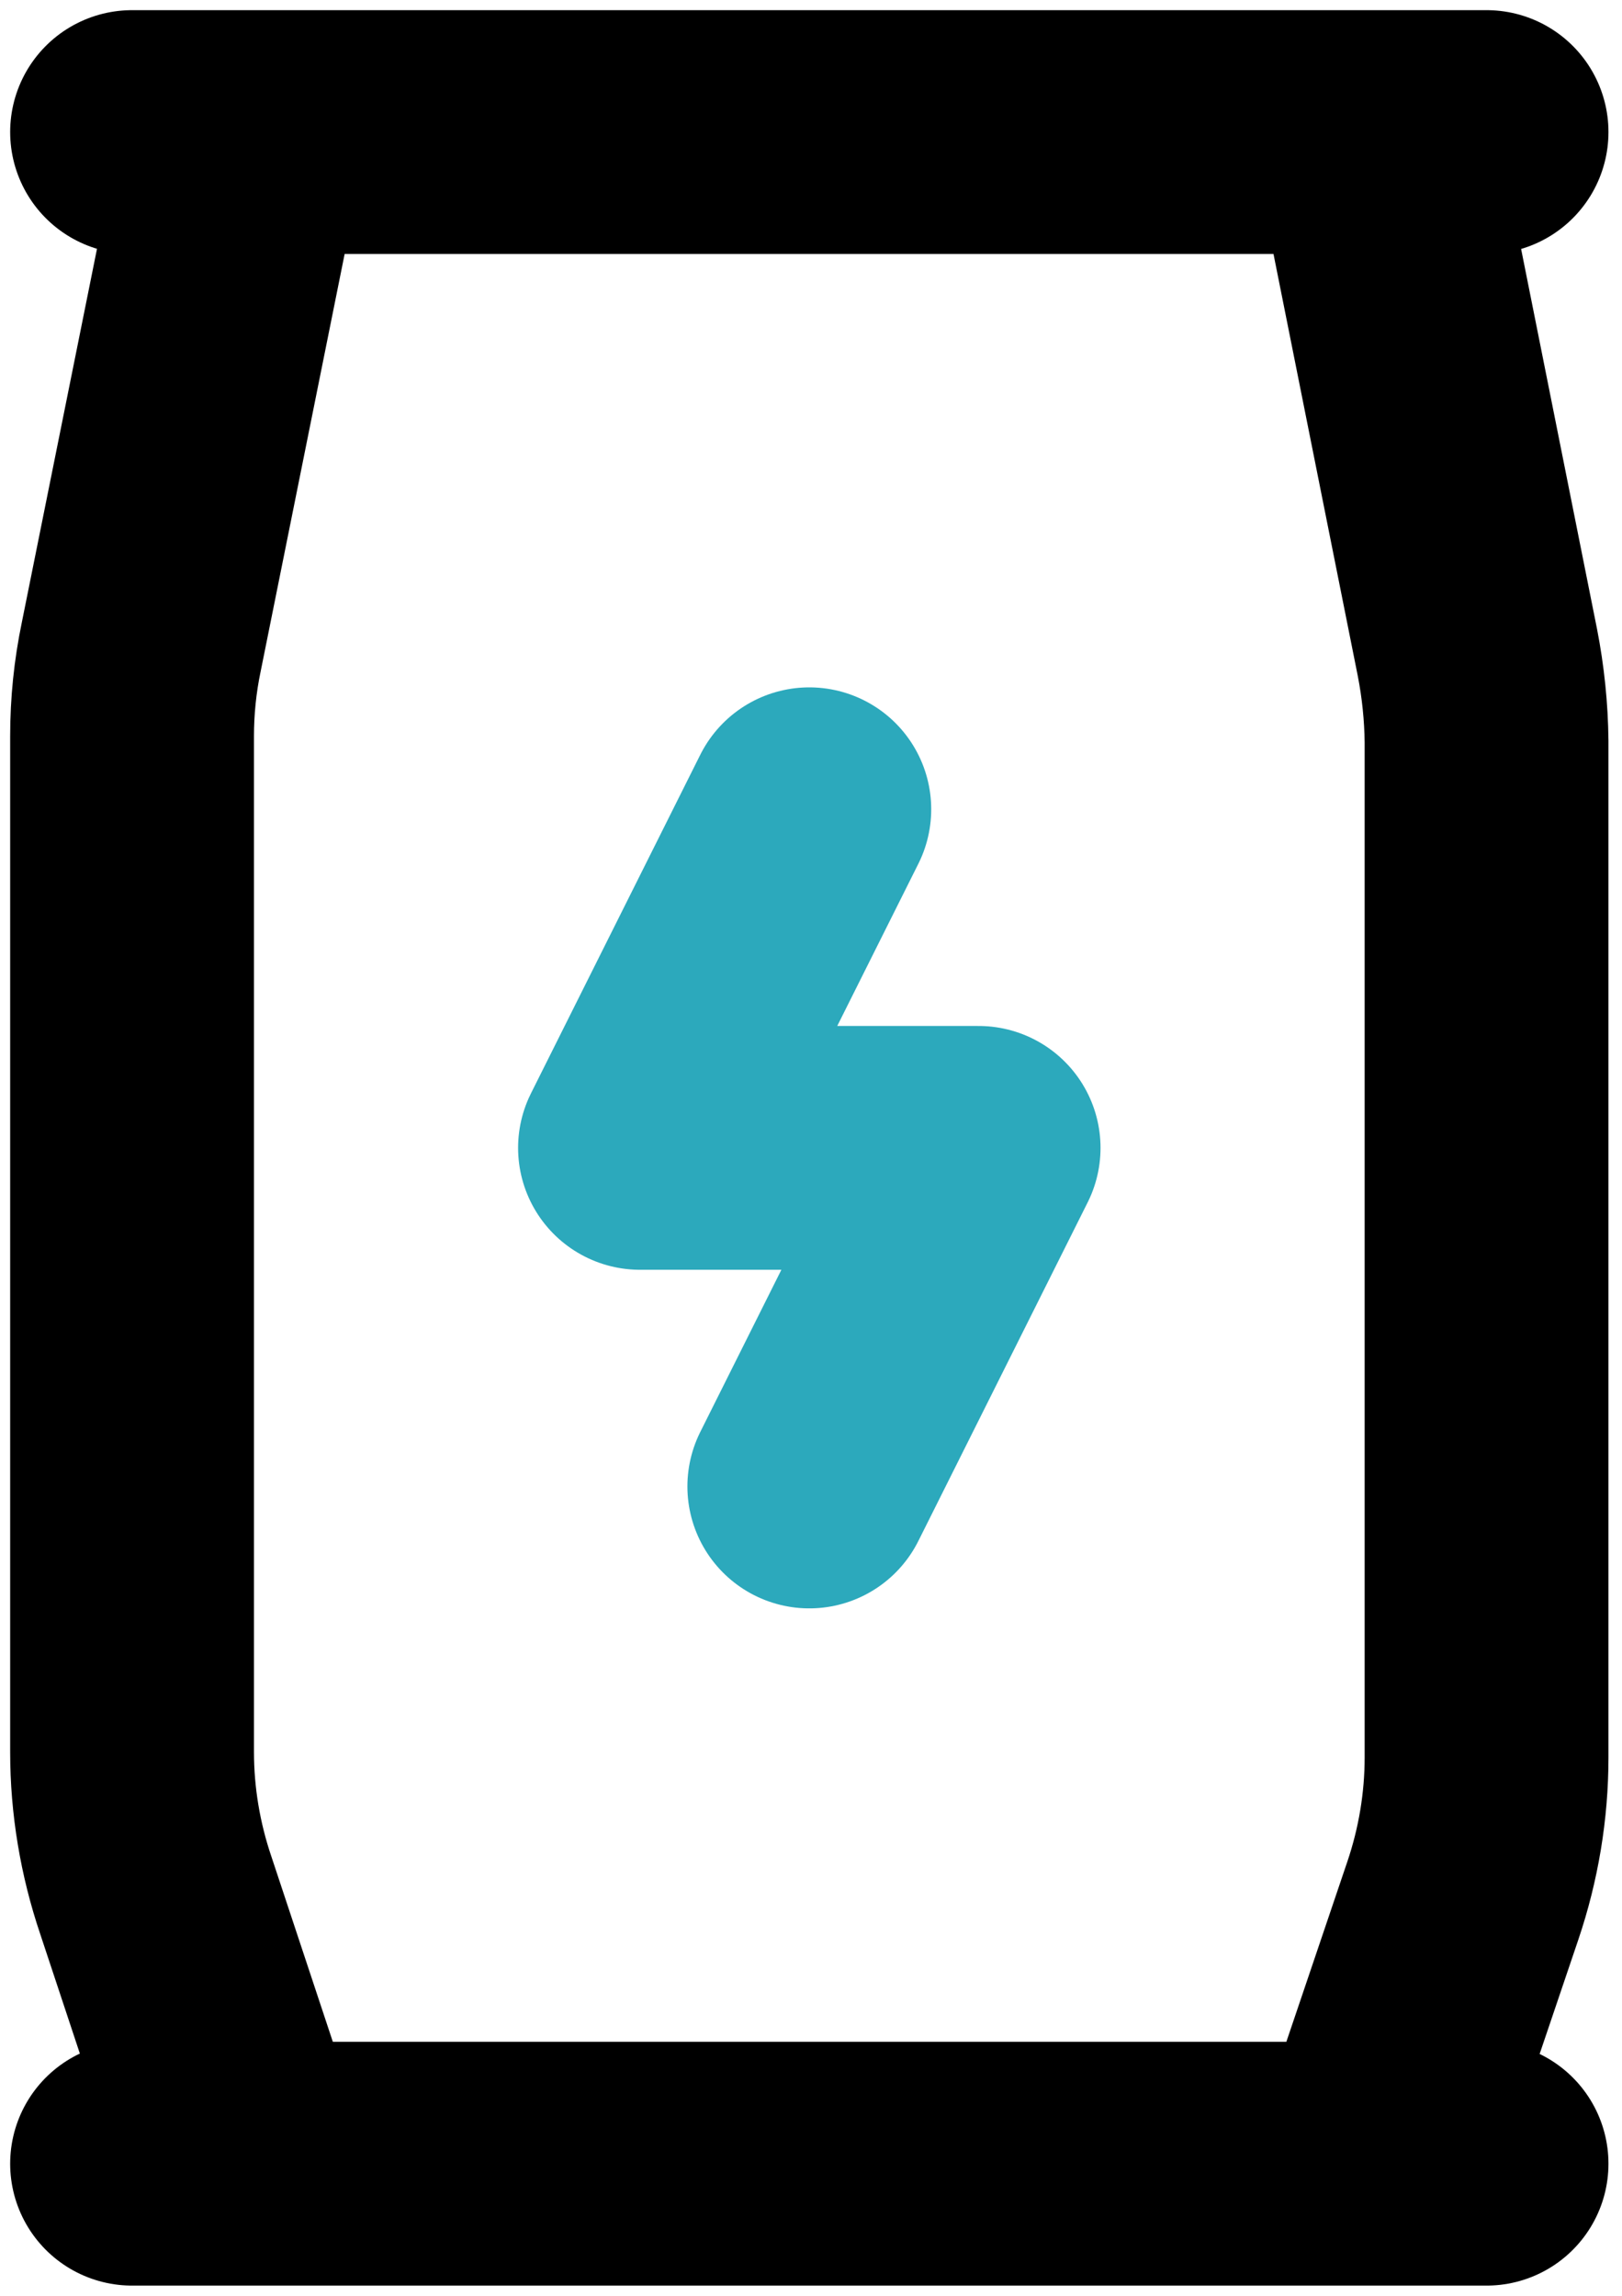
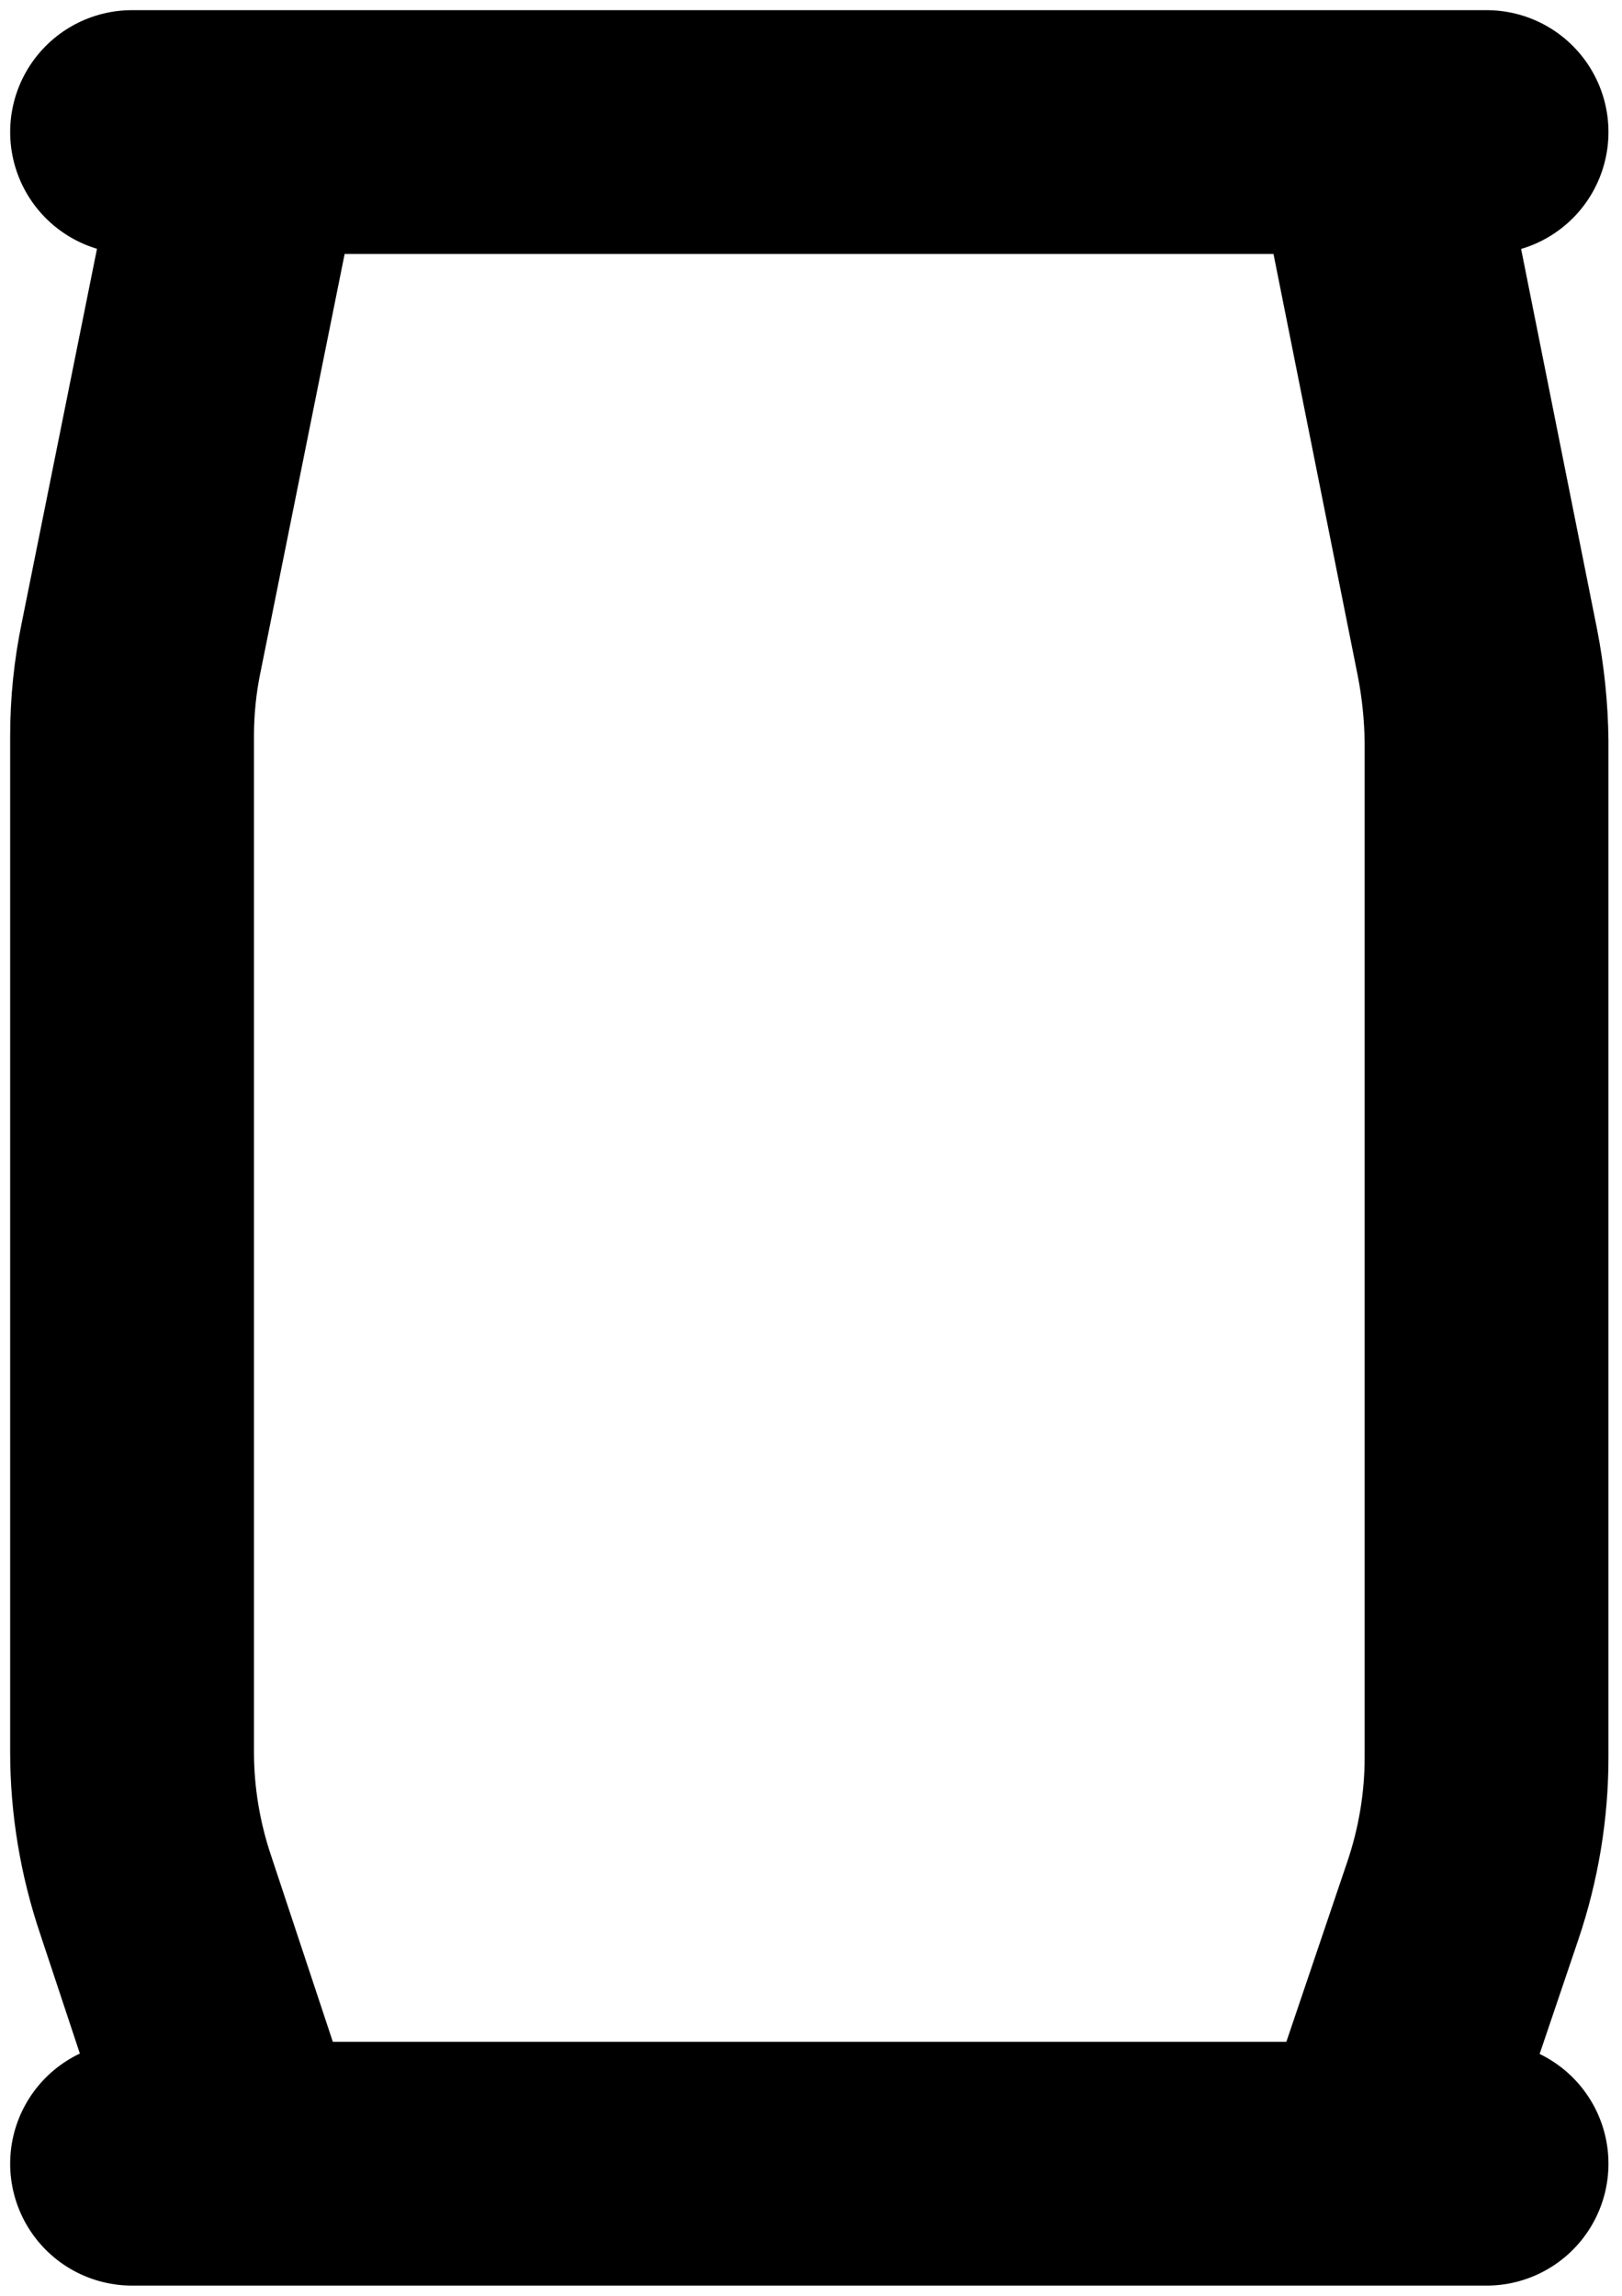
<svg xmlns="http://www.w3.org/2000/svg" id="energy-drink" x="0px" y="0px" viewBox="0 0 479 678" style="enable-background:new 0 0 479 678;" xml:space="preserve">
  <style type="text/css"> .st0{fill:none;stroke:#2CA9BC;stroke-width:72;stroke-linecap:round;stroke-linejoin:round;} .st1{fill:none;stroke:#000000;stroke-width:72;stroke-linecap:round;stroke-linejoin:round;} </style>
-   <polyline id="secondary" class="st0" points="239,439 289,339 189,339 239,239 " />
  <path id="primary" class="st1" d="M436.3,192.7c1.7,8.7,2.6,17.5,2.7,26.3v300c0,14.4-2.4,28.7-7,42.3L405.7,639H72.3L46,559.7 c-4.6-13.6-7-27.9-7-42.3v-300c0-8.8,0.9-17.7,2.7-26.3L72.3,39h333.3L436.3,192.7z M39,39h400 M39,639h400" />
</svg>